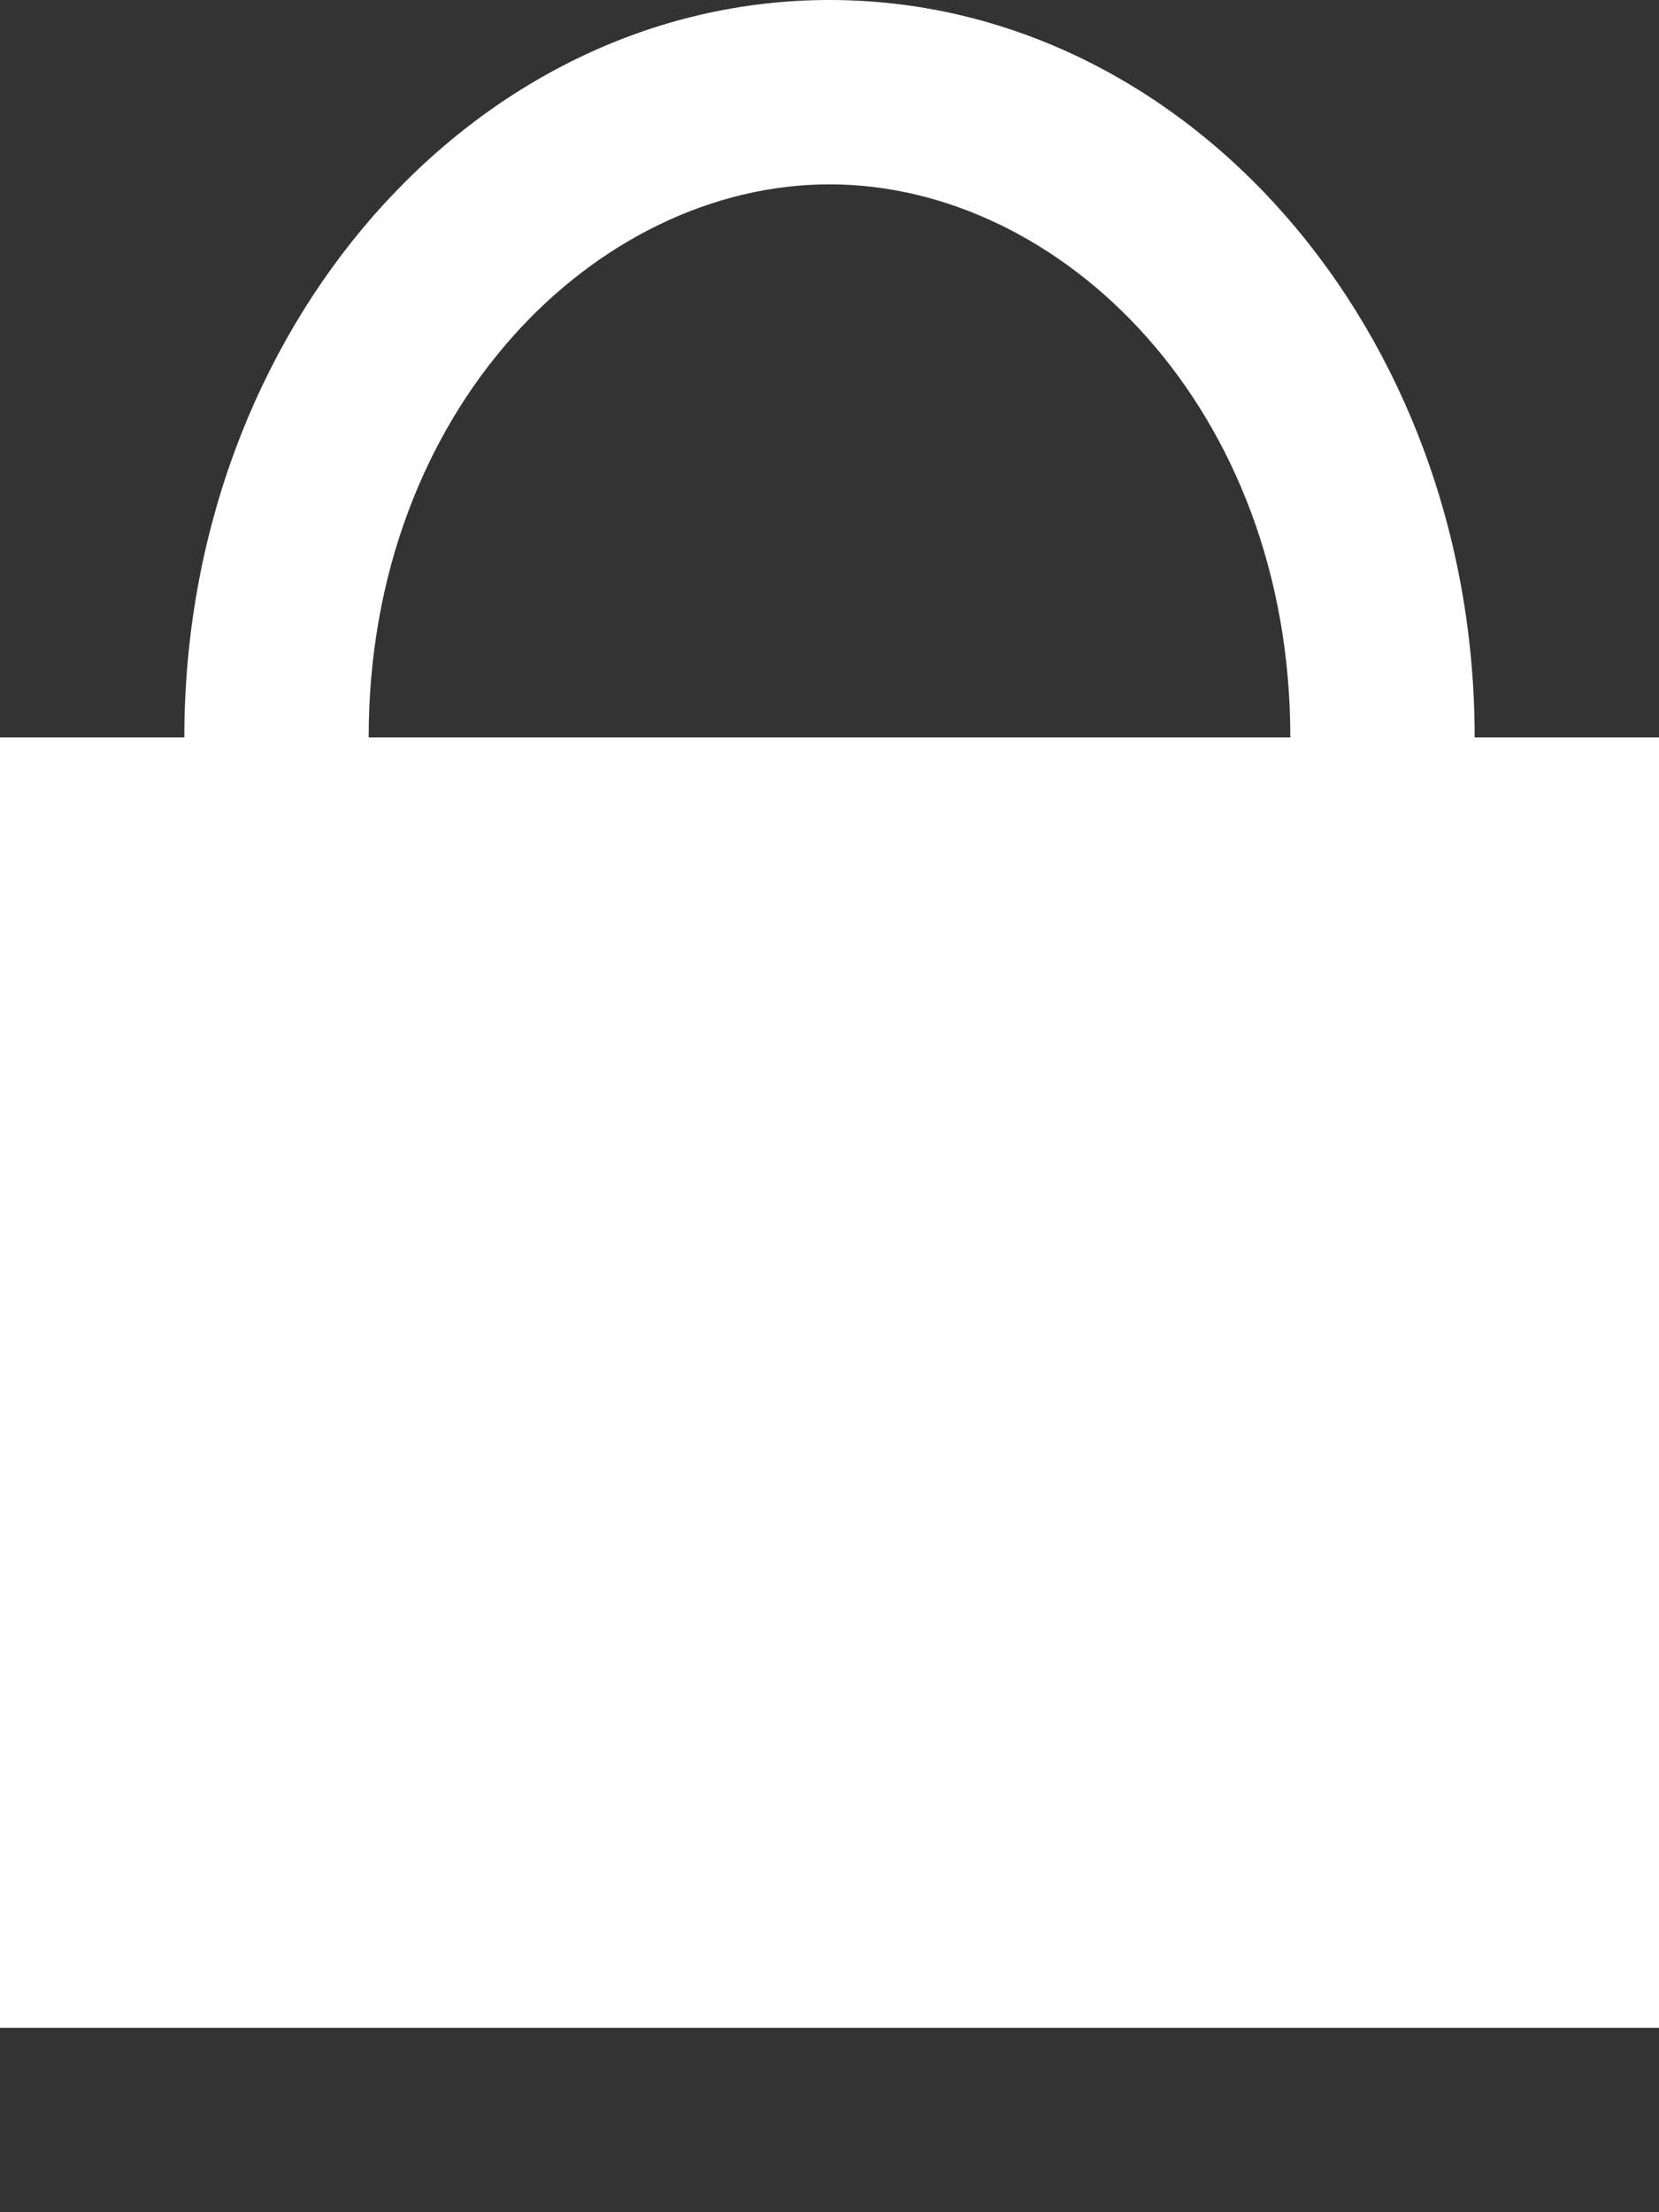
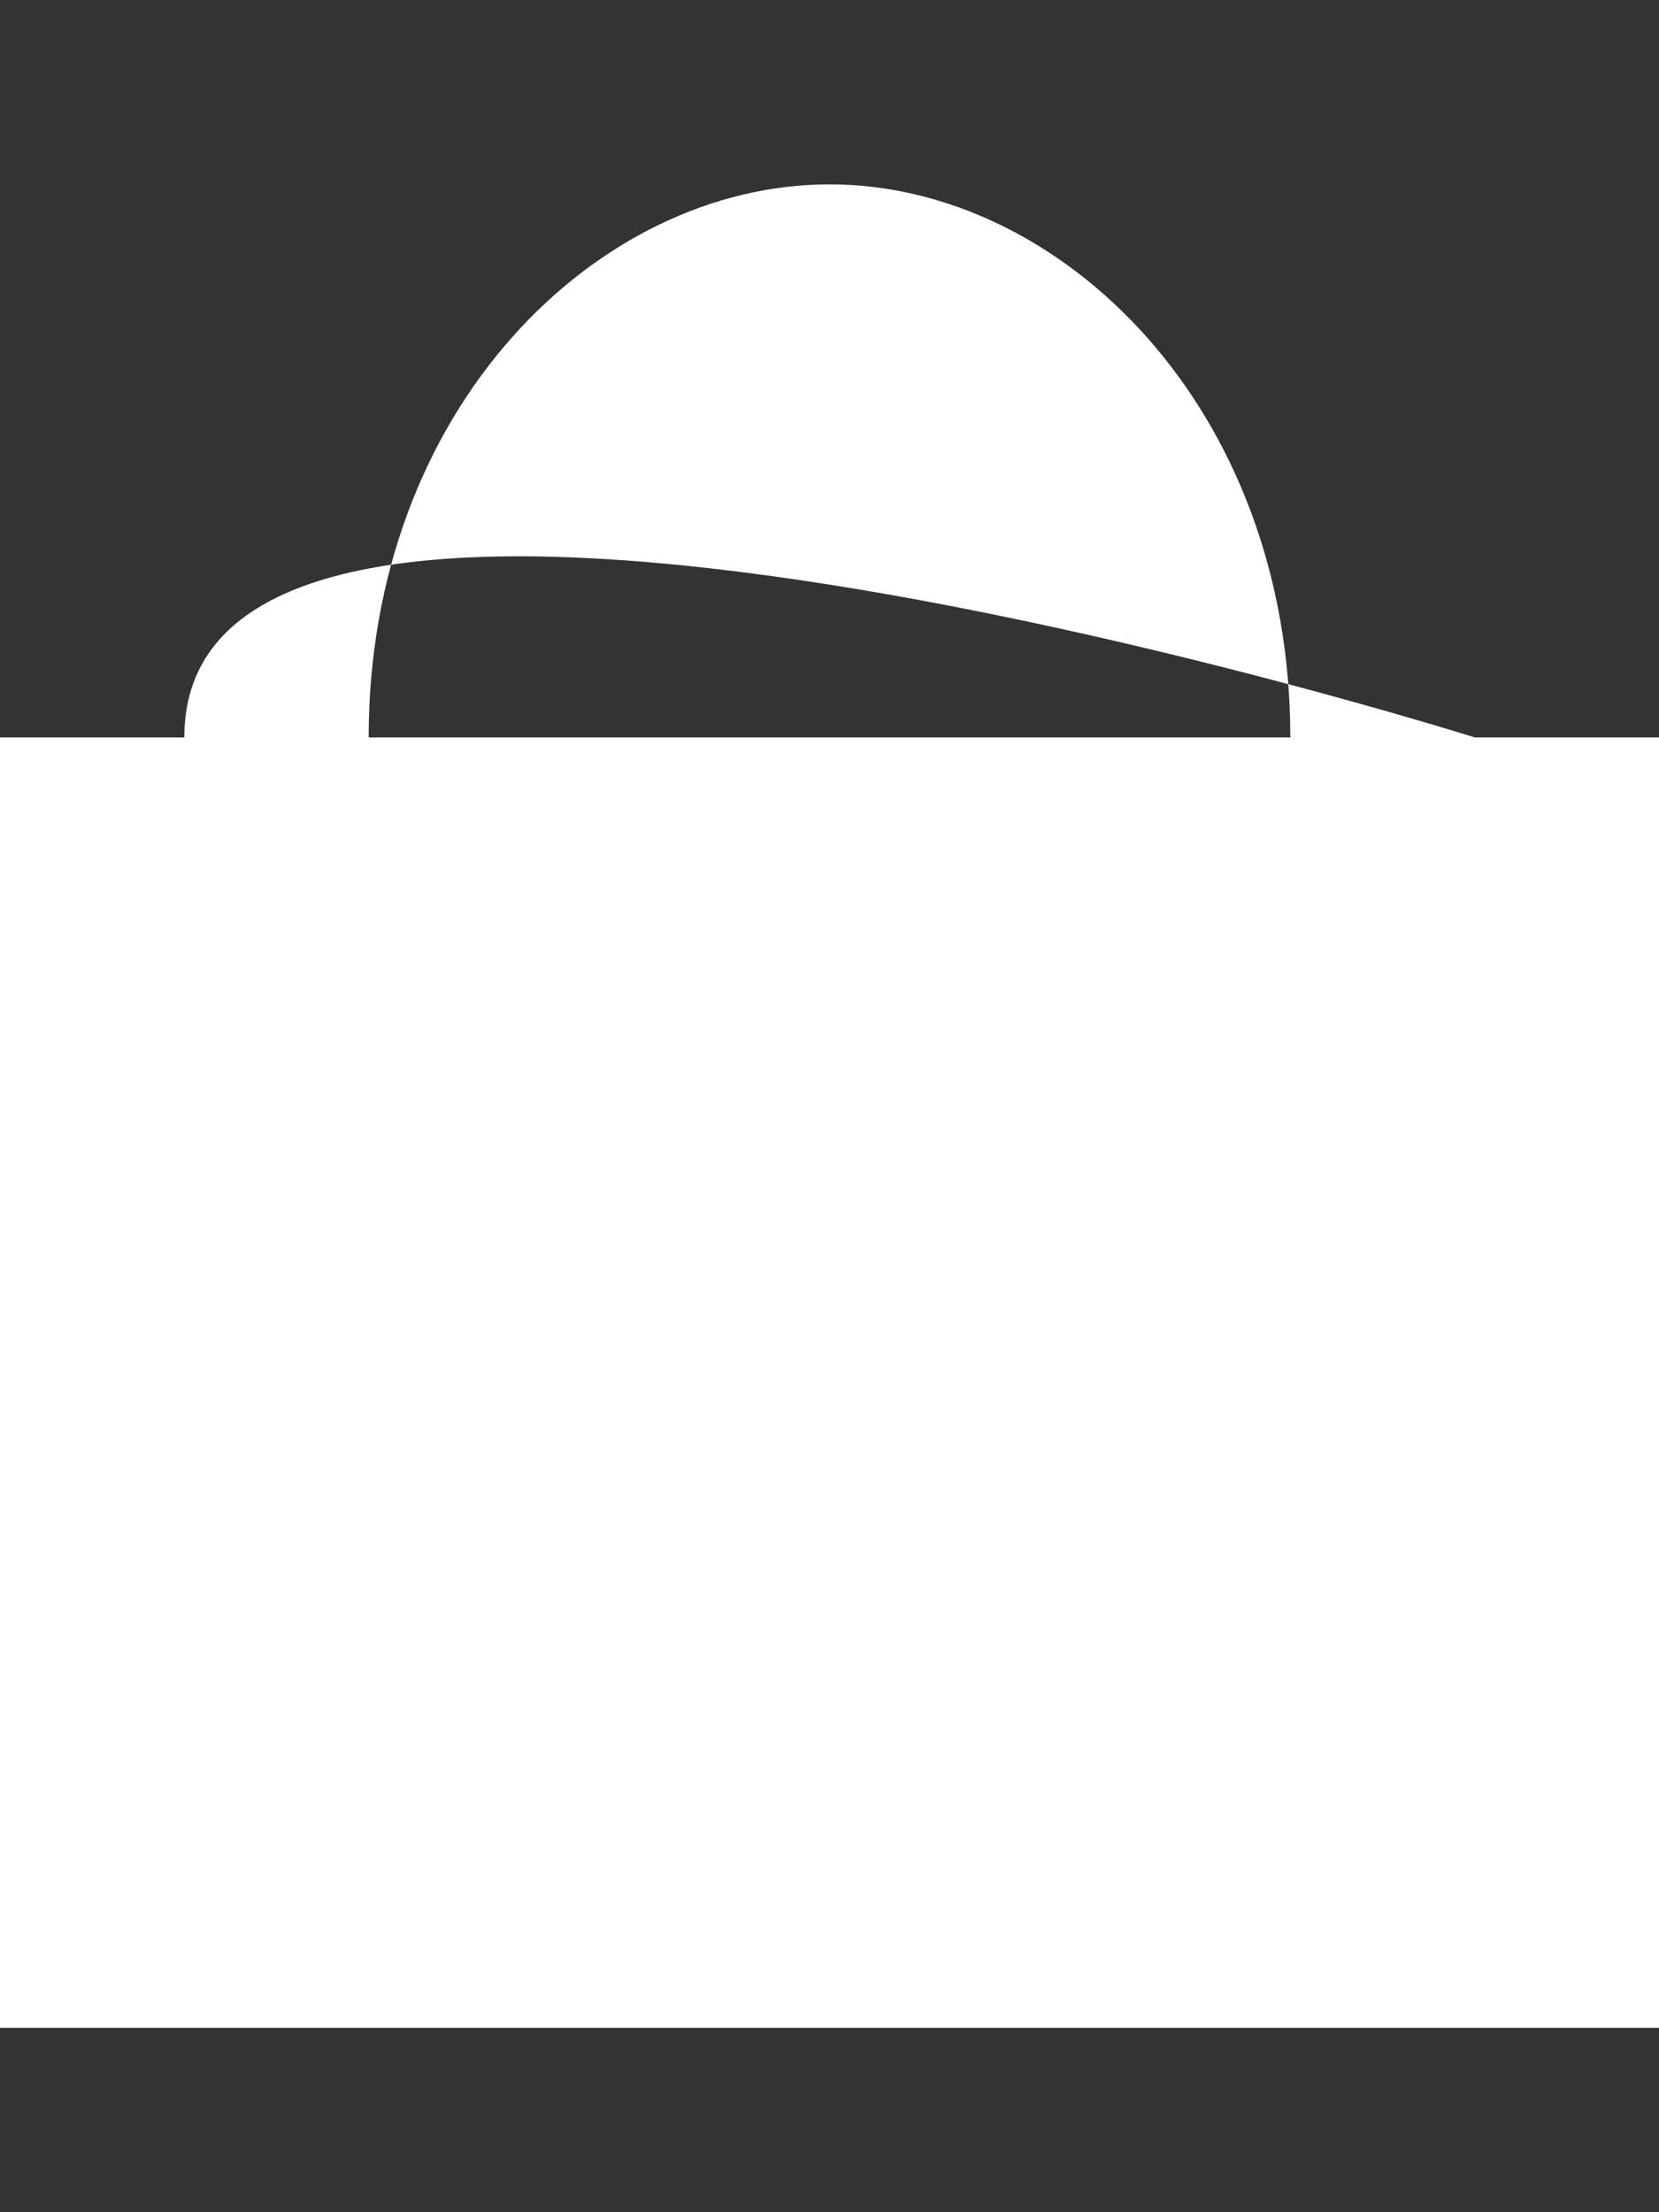
<svg xmlns="http://www.w3.org/2000/svg" width="9" height="12" fill="none">
  <rect width="100%" height="100%" fill="#333333" stroke="none" />
-   <path fill-rule="evenodd" clip-rule="evenodd" d="M1 4H0v7h9V4H8c0-2.21-1.567-4-3.5-4S1 1.79 1 4zm1 0h5c0-1.786-1.24-3-2.5-3S2 2.214 2 4z" fill="#fff" />
+   <path fill-rule="evenodd" clip-rule="evenodd" d="M1 4H0v7h9V4H8S1 1.79 1 4zm1 0h5c0-1.786-1.24-3-2.5-3S2 2.214 2 4z" fill="#fff" />
</svg>